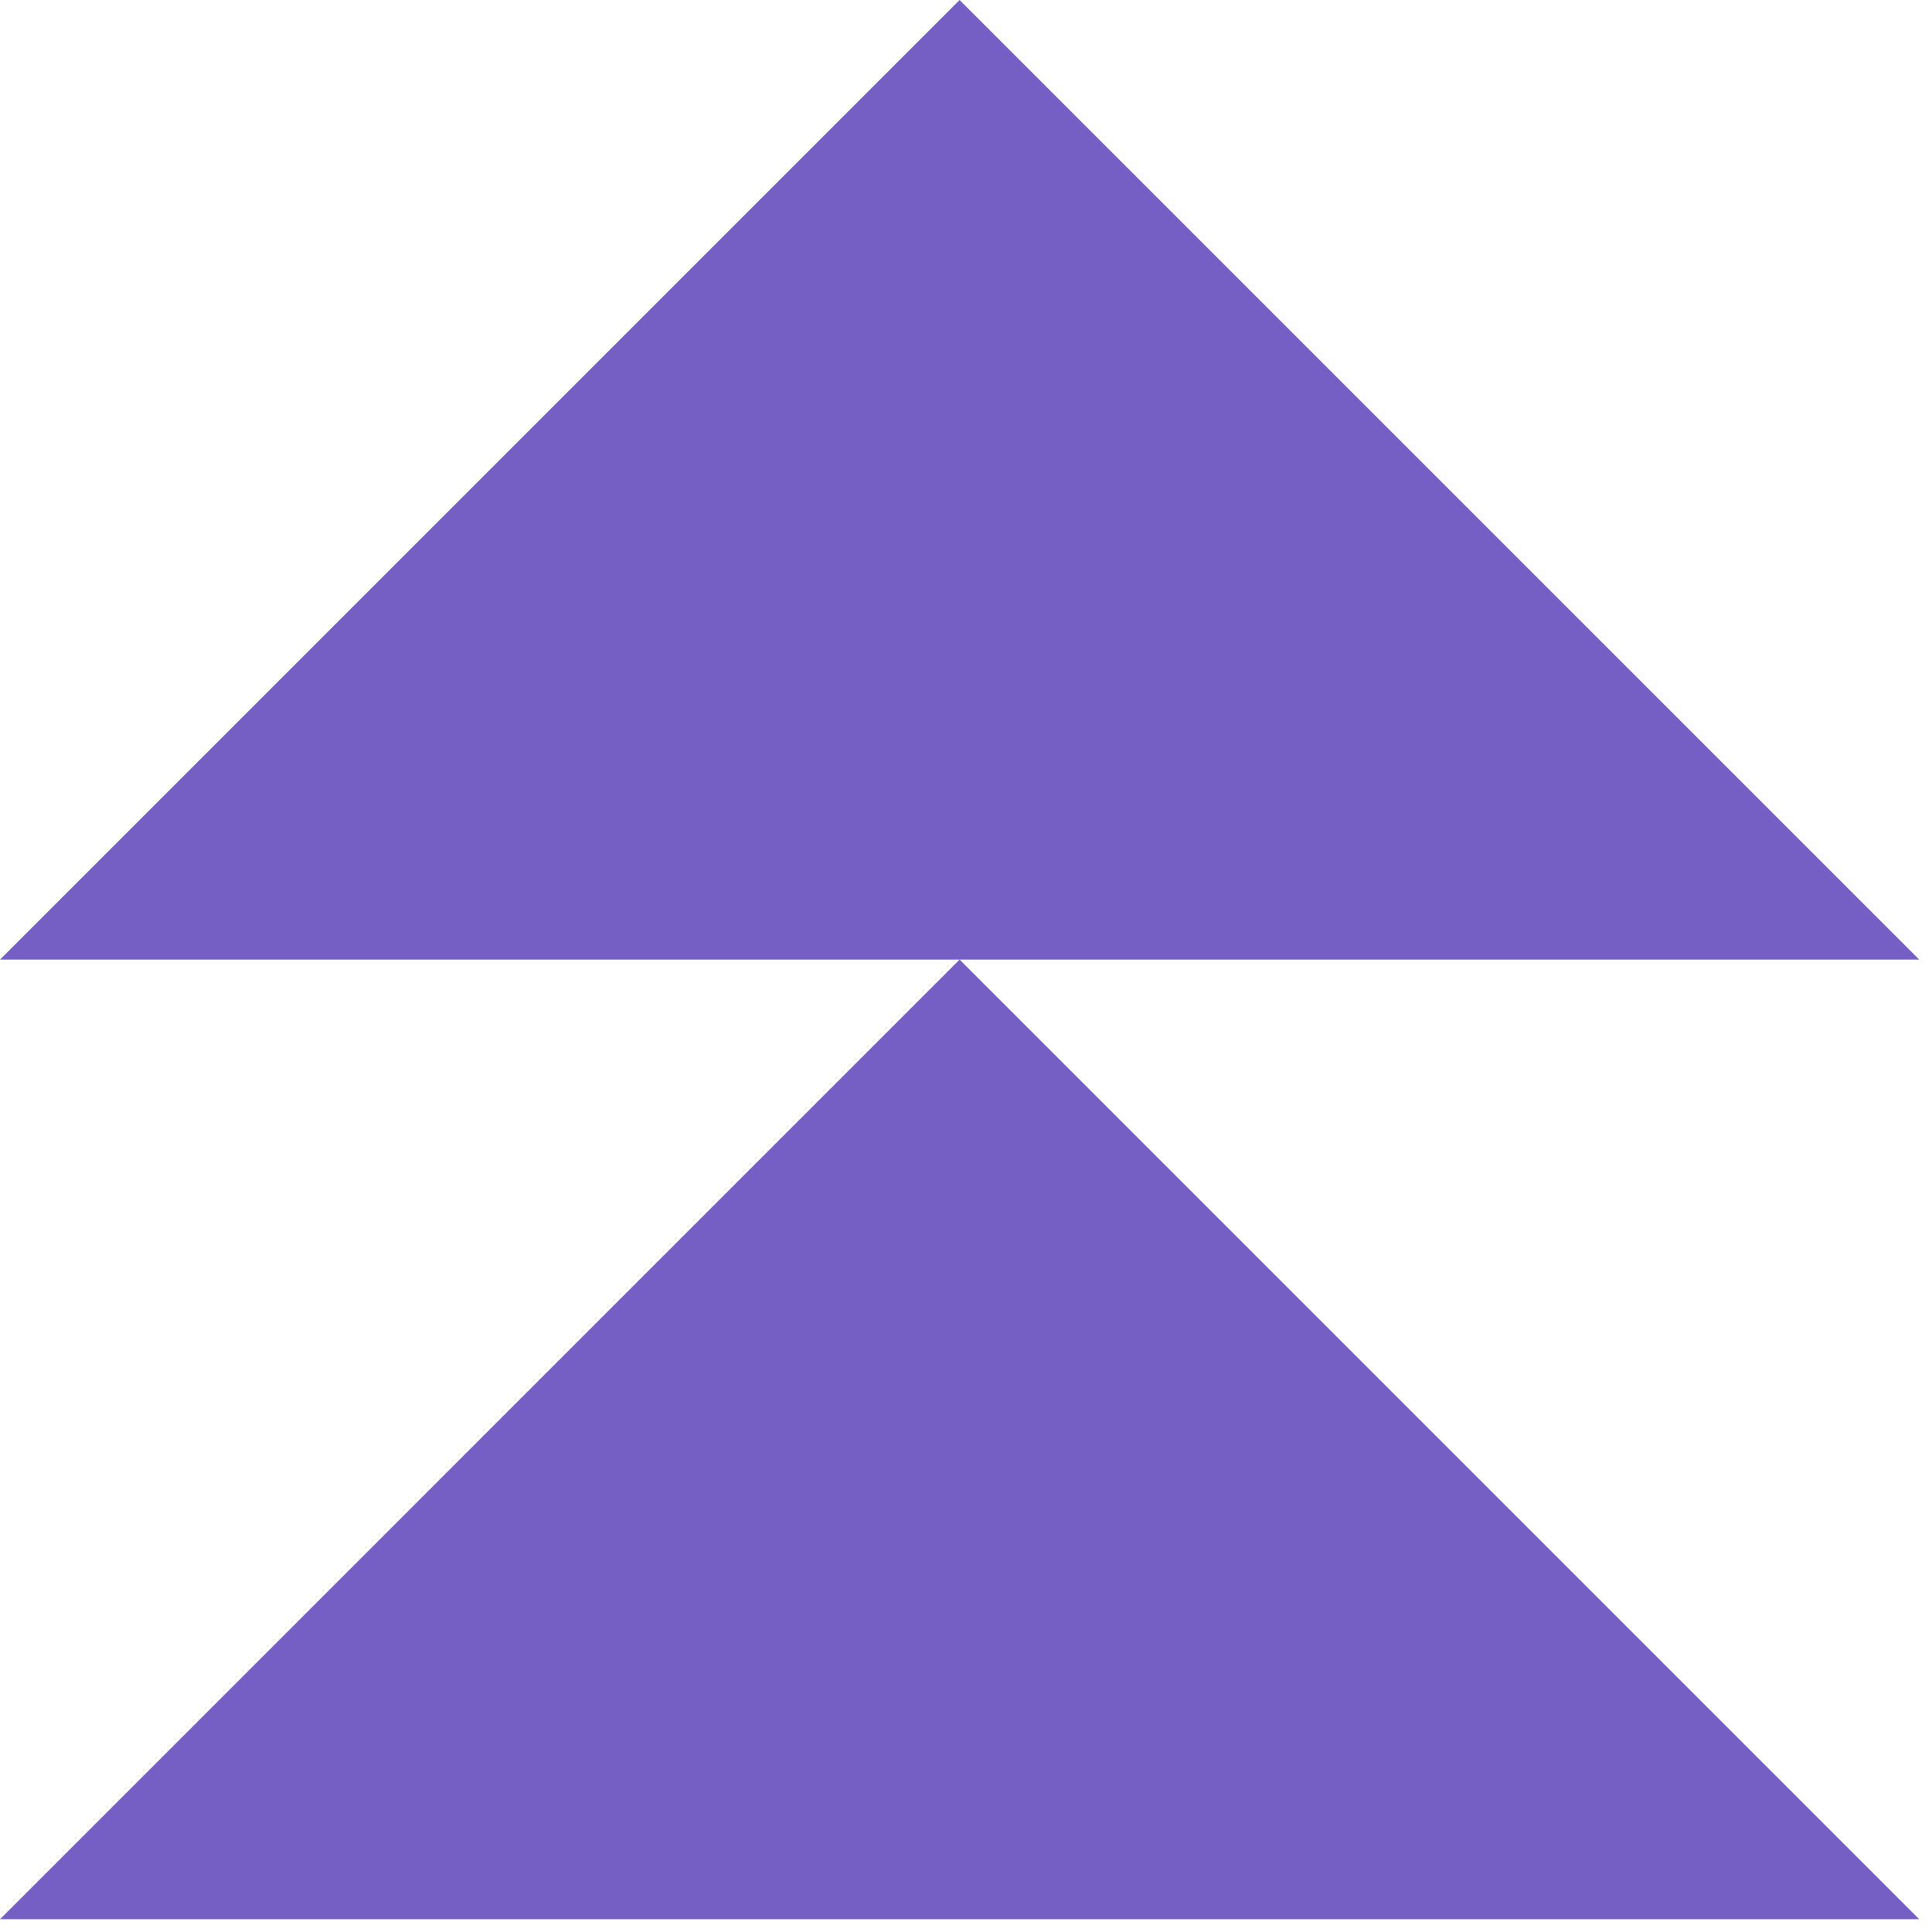
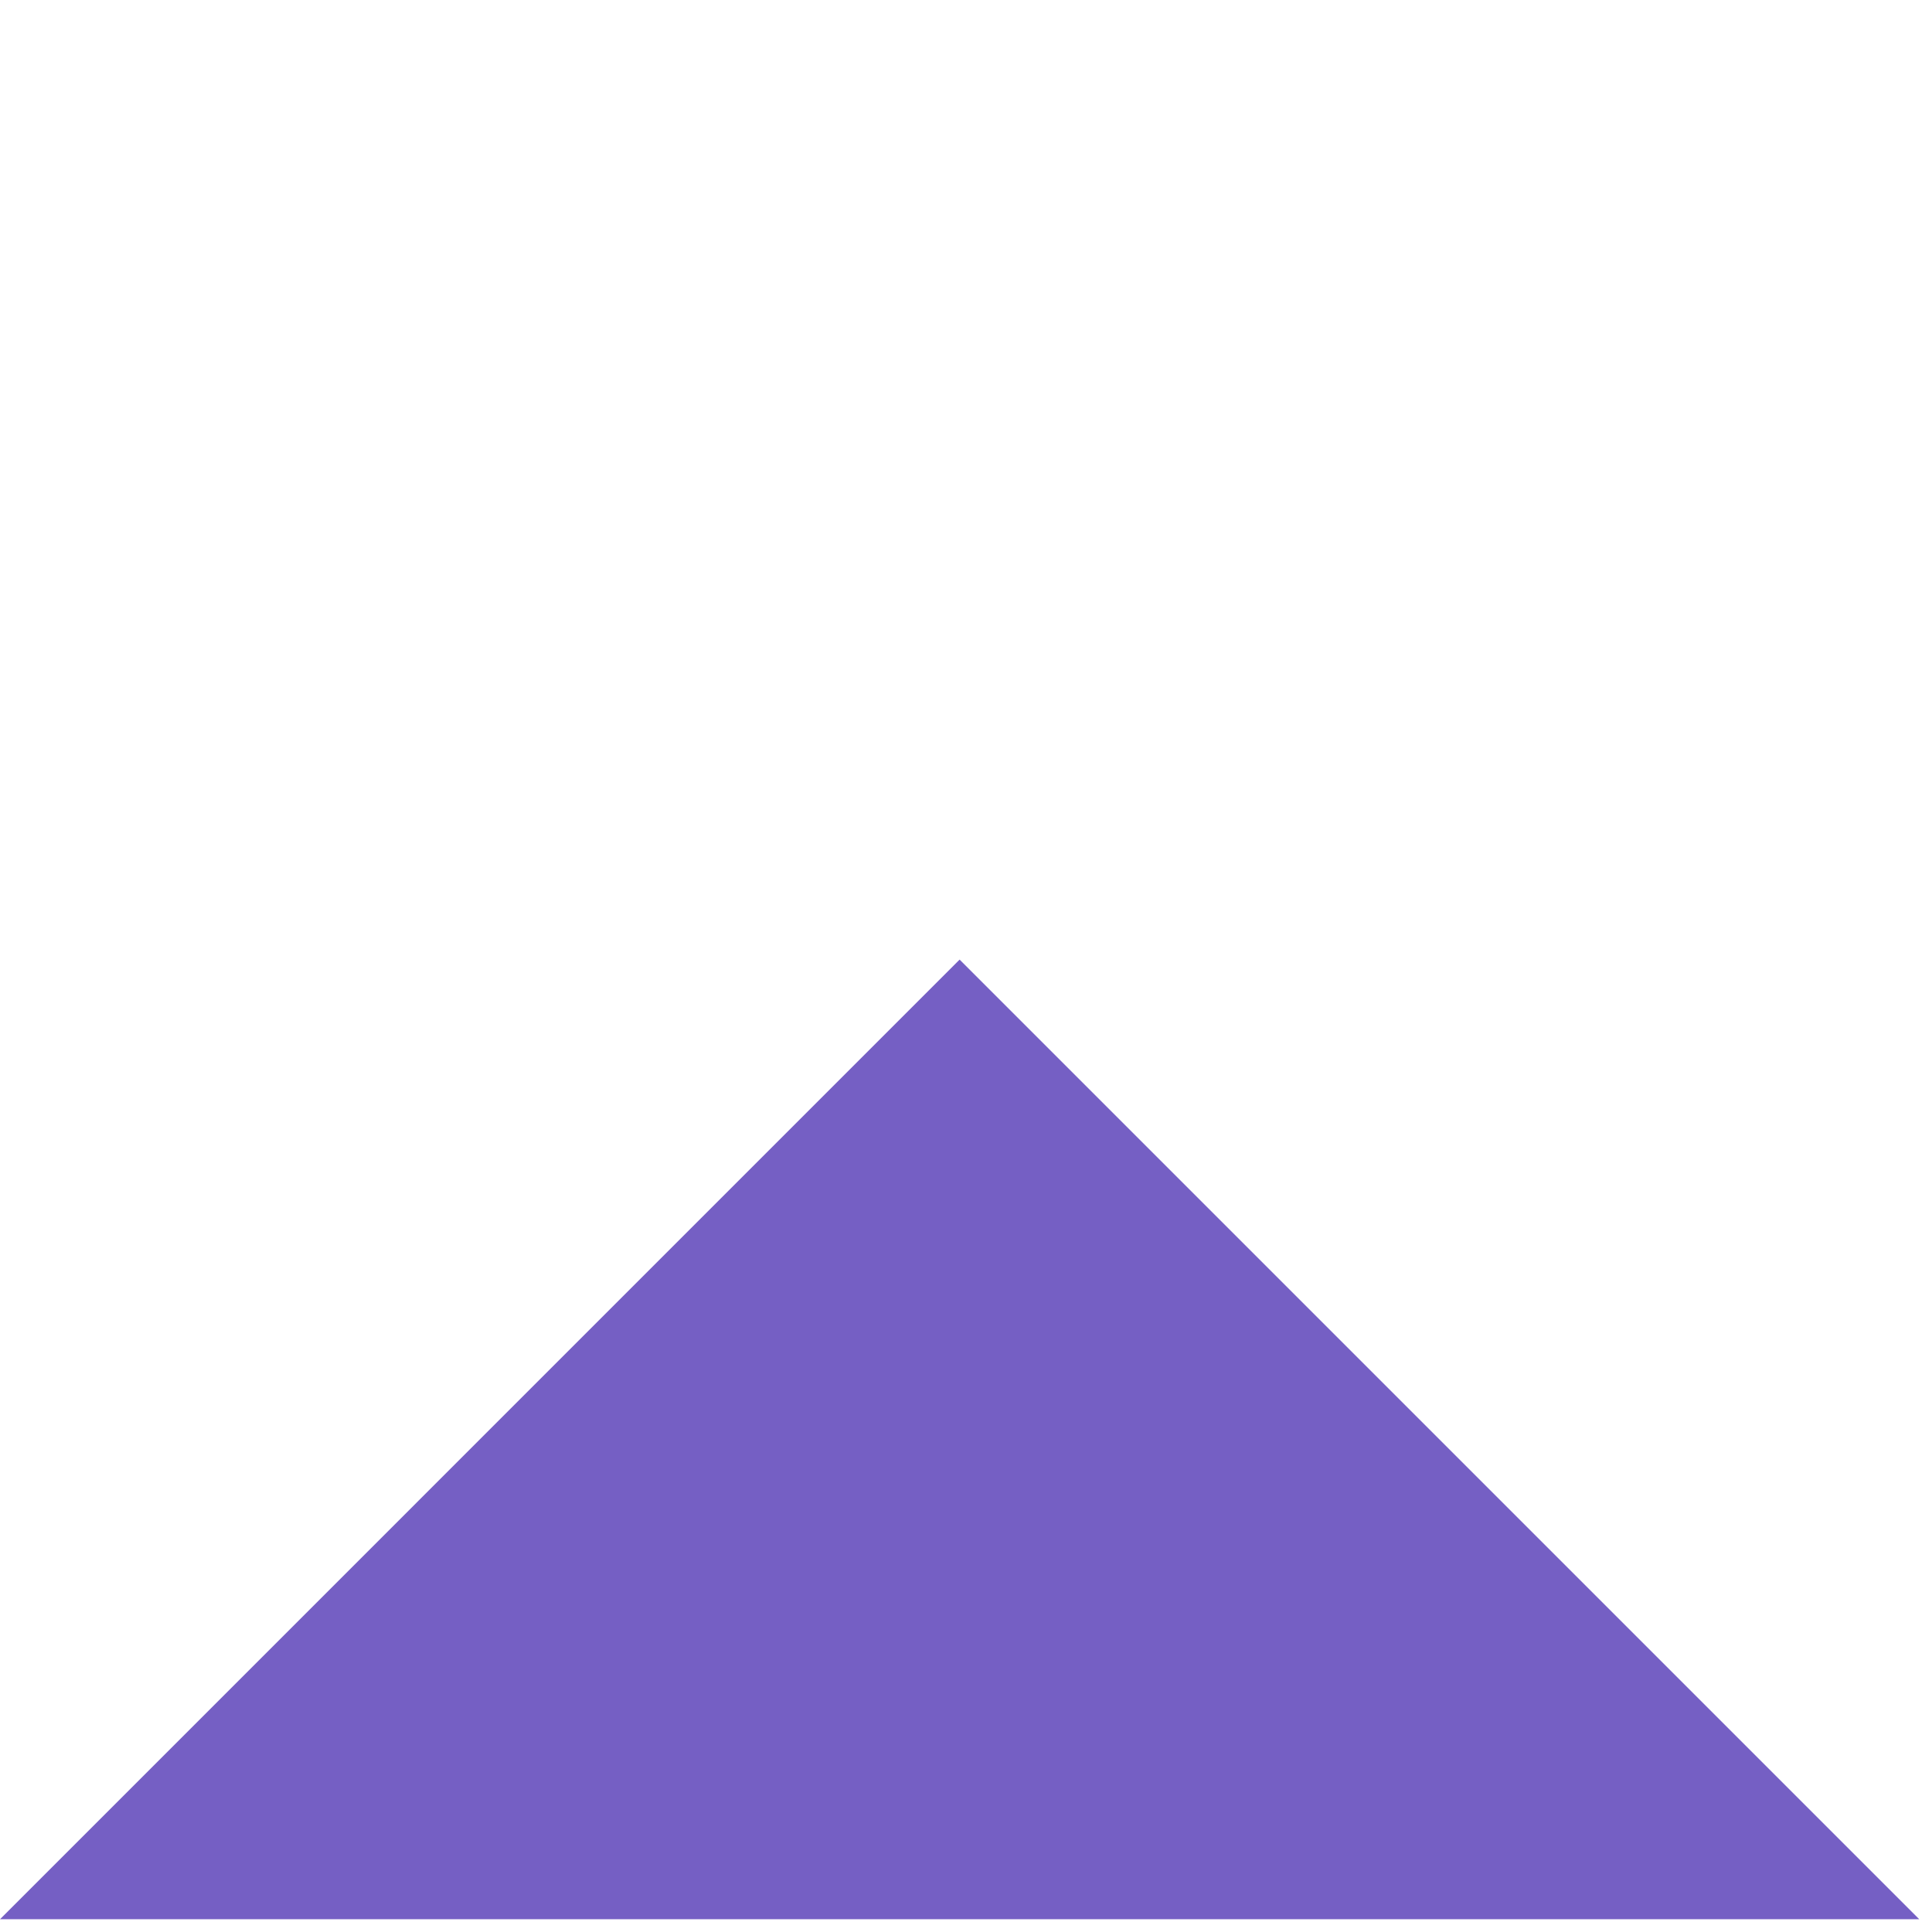
<svg xmlns="http://www.w3.org/2000/svg" width="84" height="84" viewBox="0 0 84 84" fill="none">
-   <path d="M41.722 0L0 41.722H83.445L41.722 0Z" fill="#755FC4" />
  <path d="M41.722 41.722L0 83.445H83.445L41.722 41.722Z" fill="#755FC4" />
</svg>